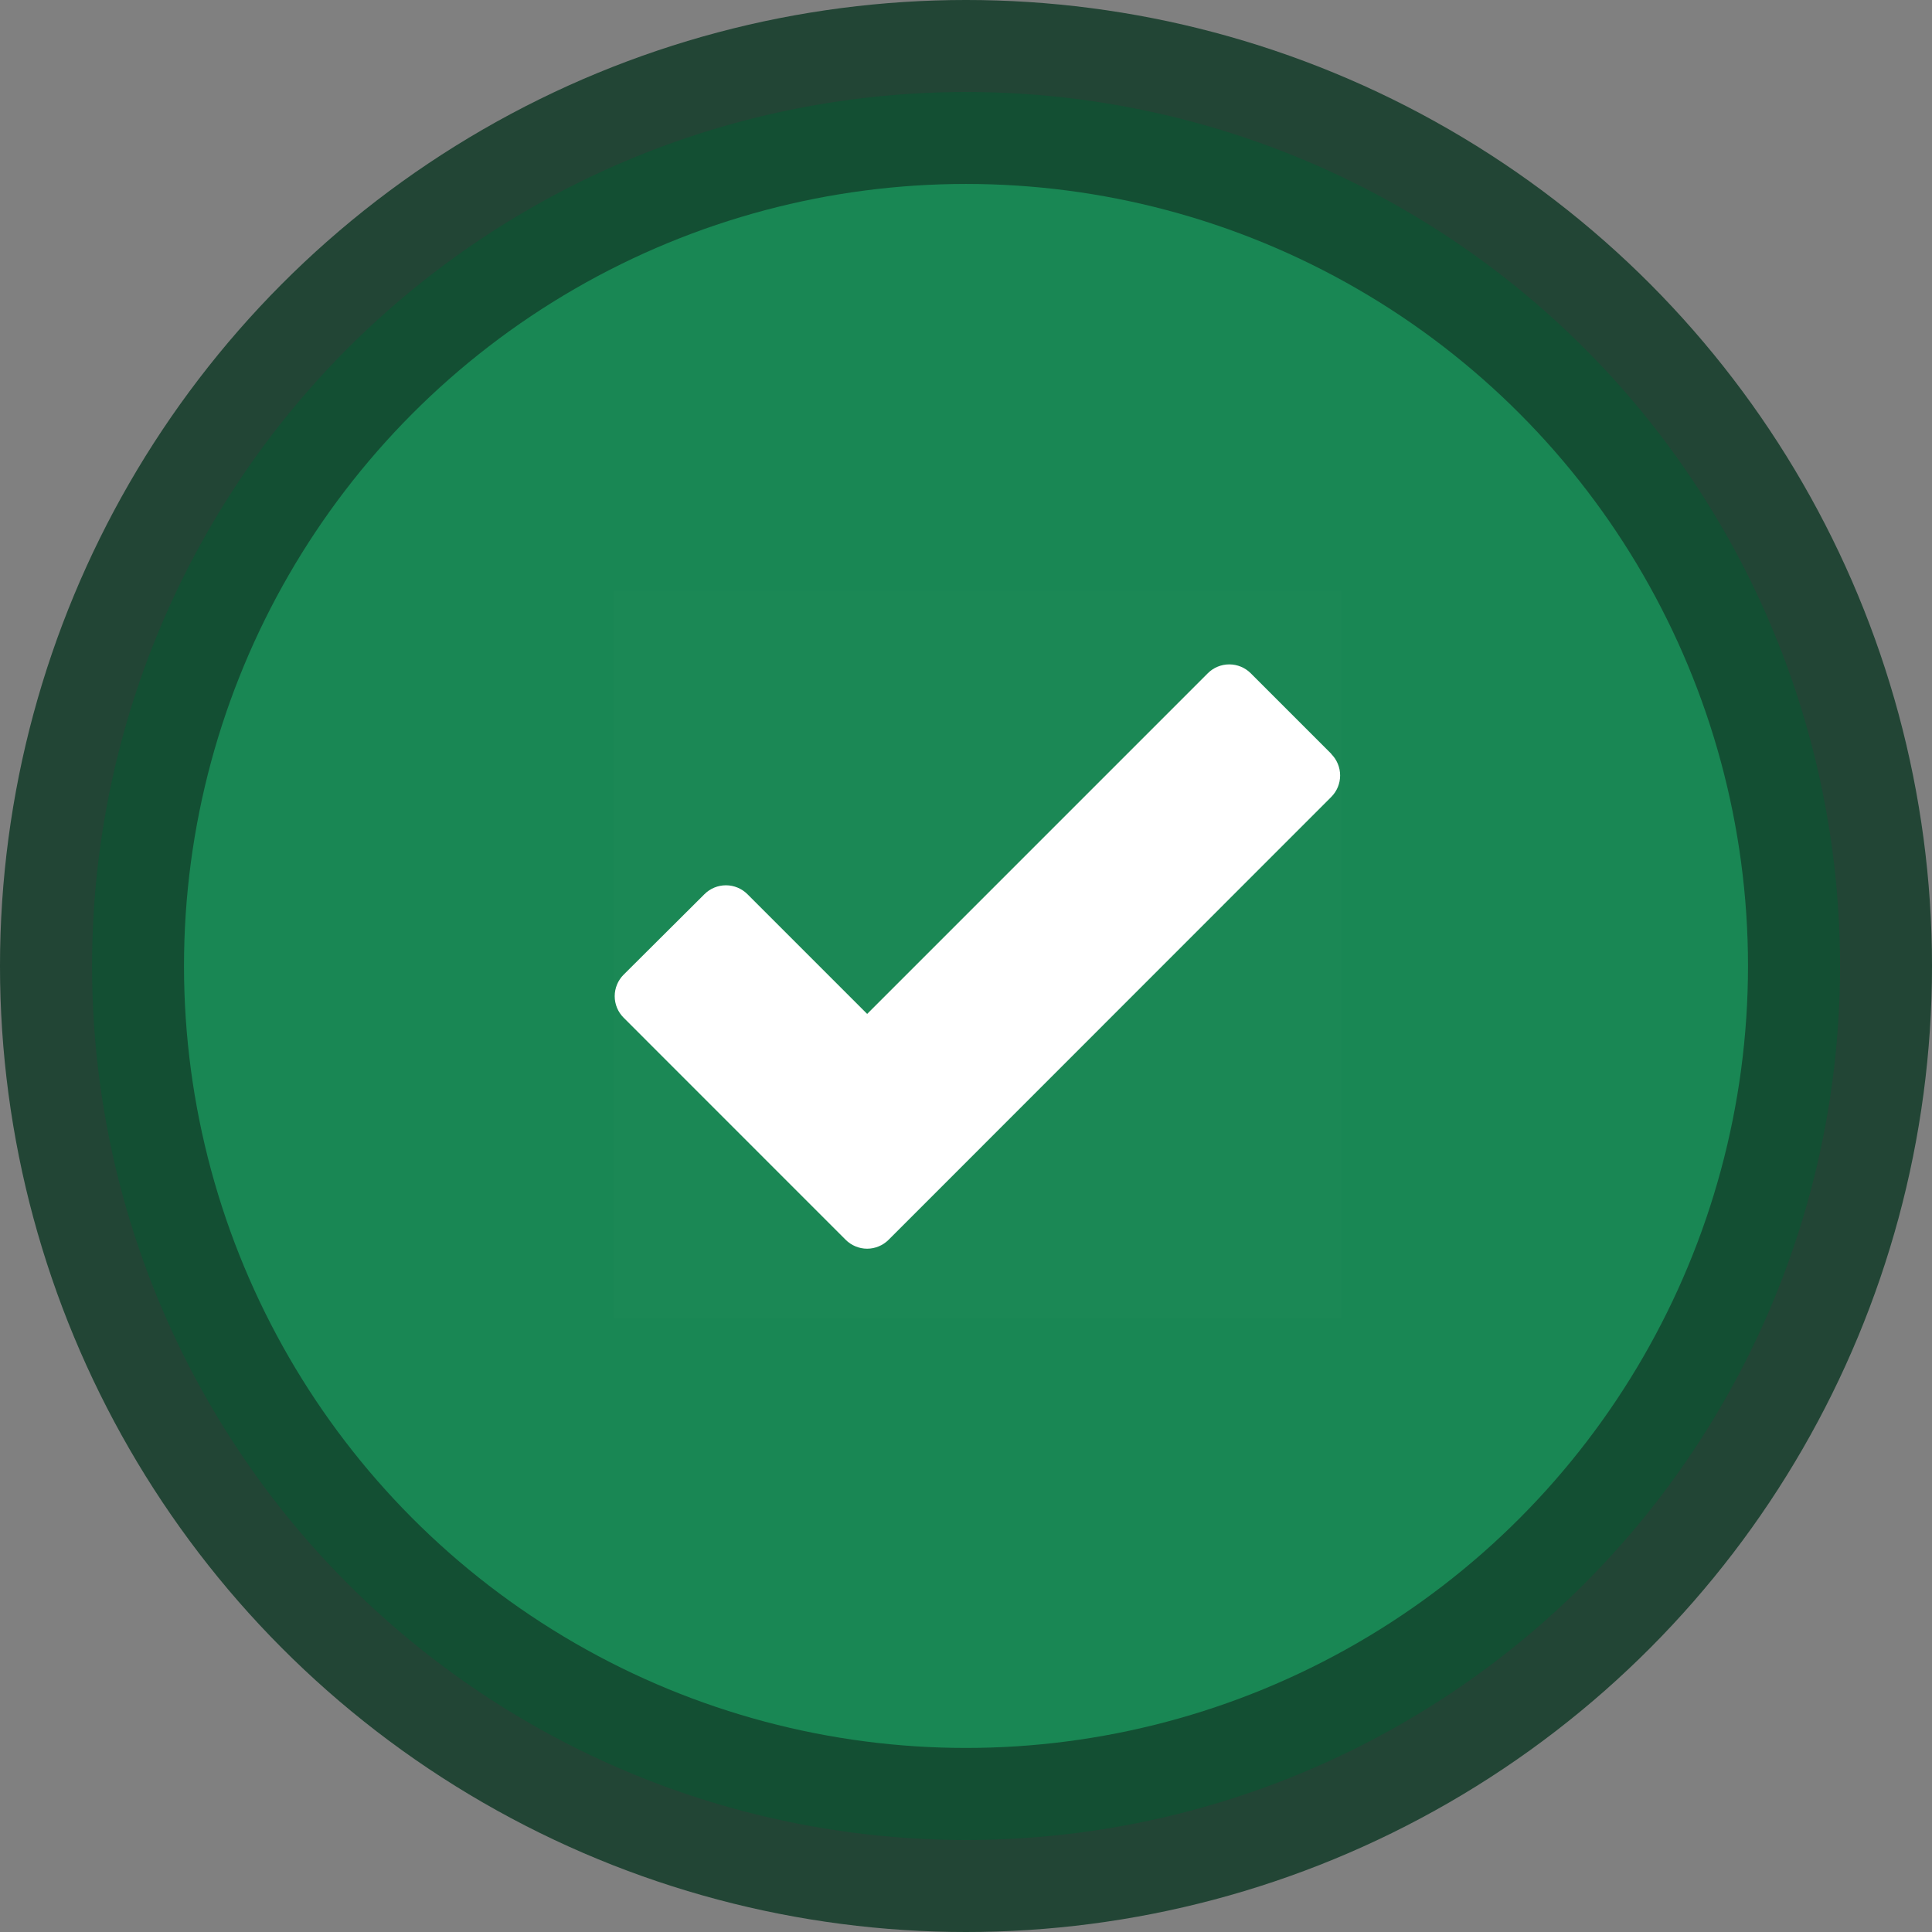
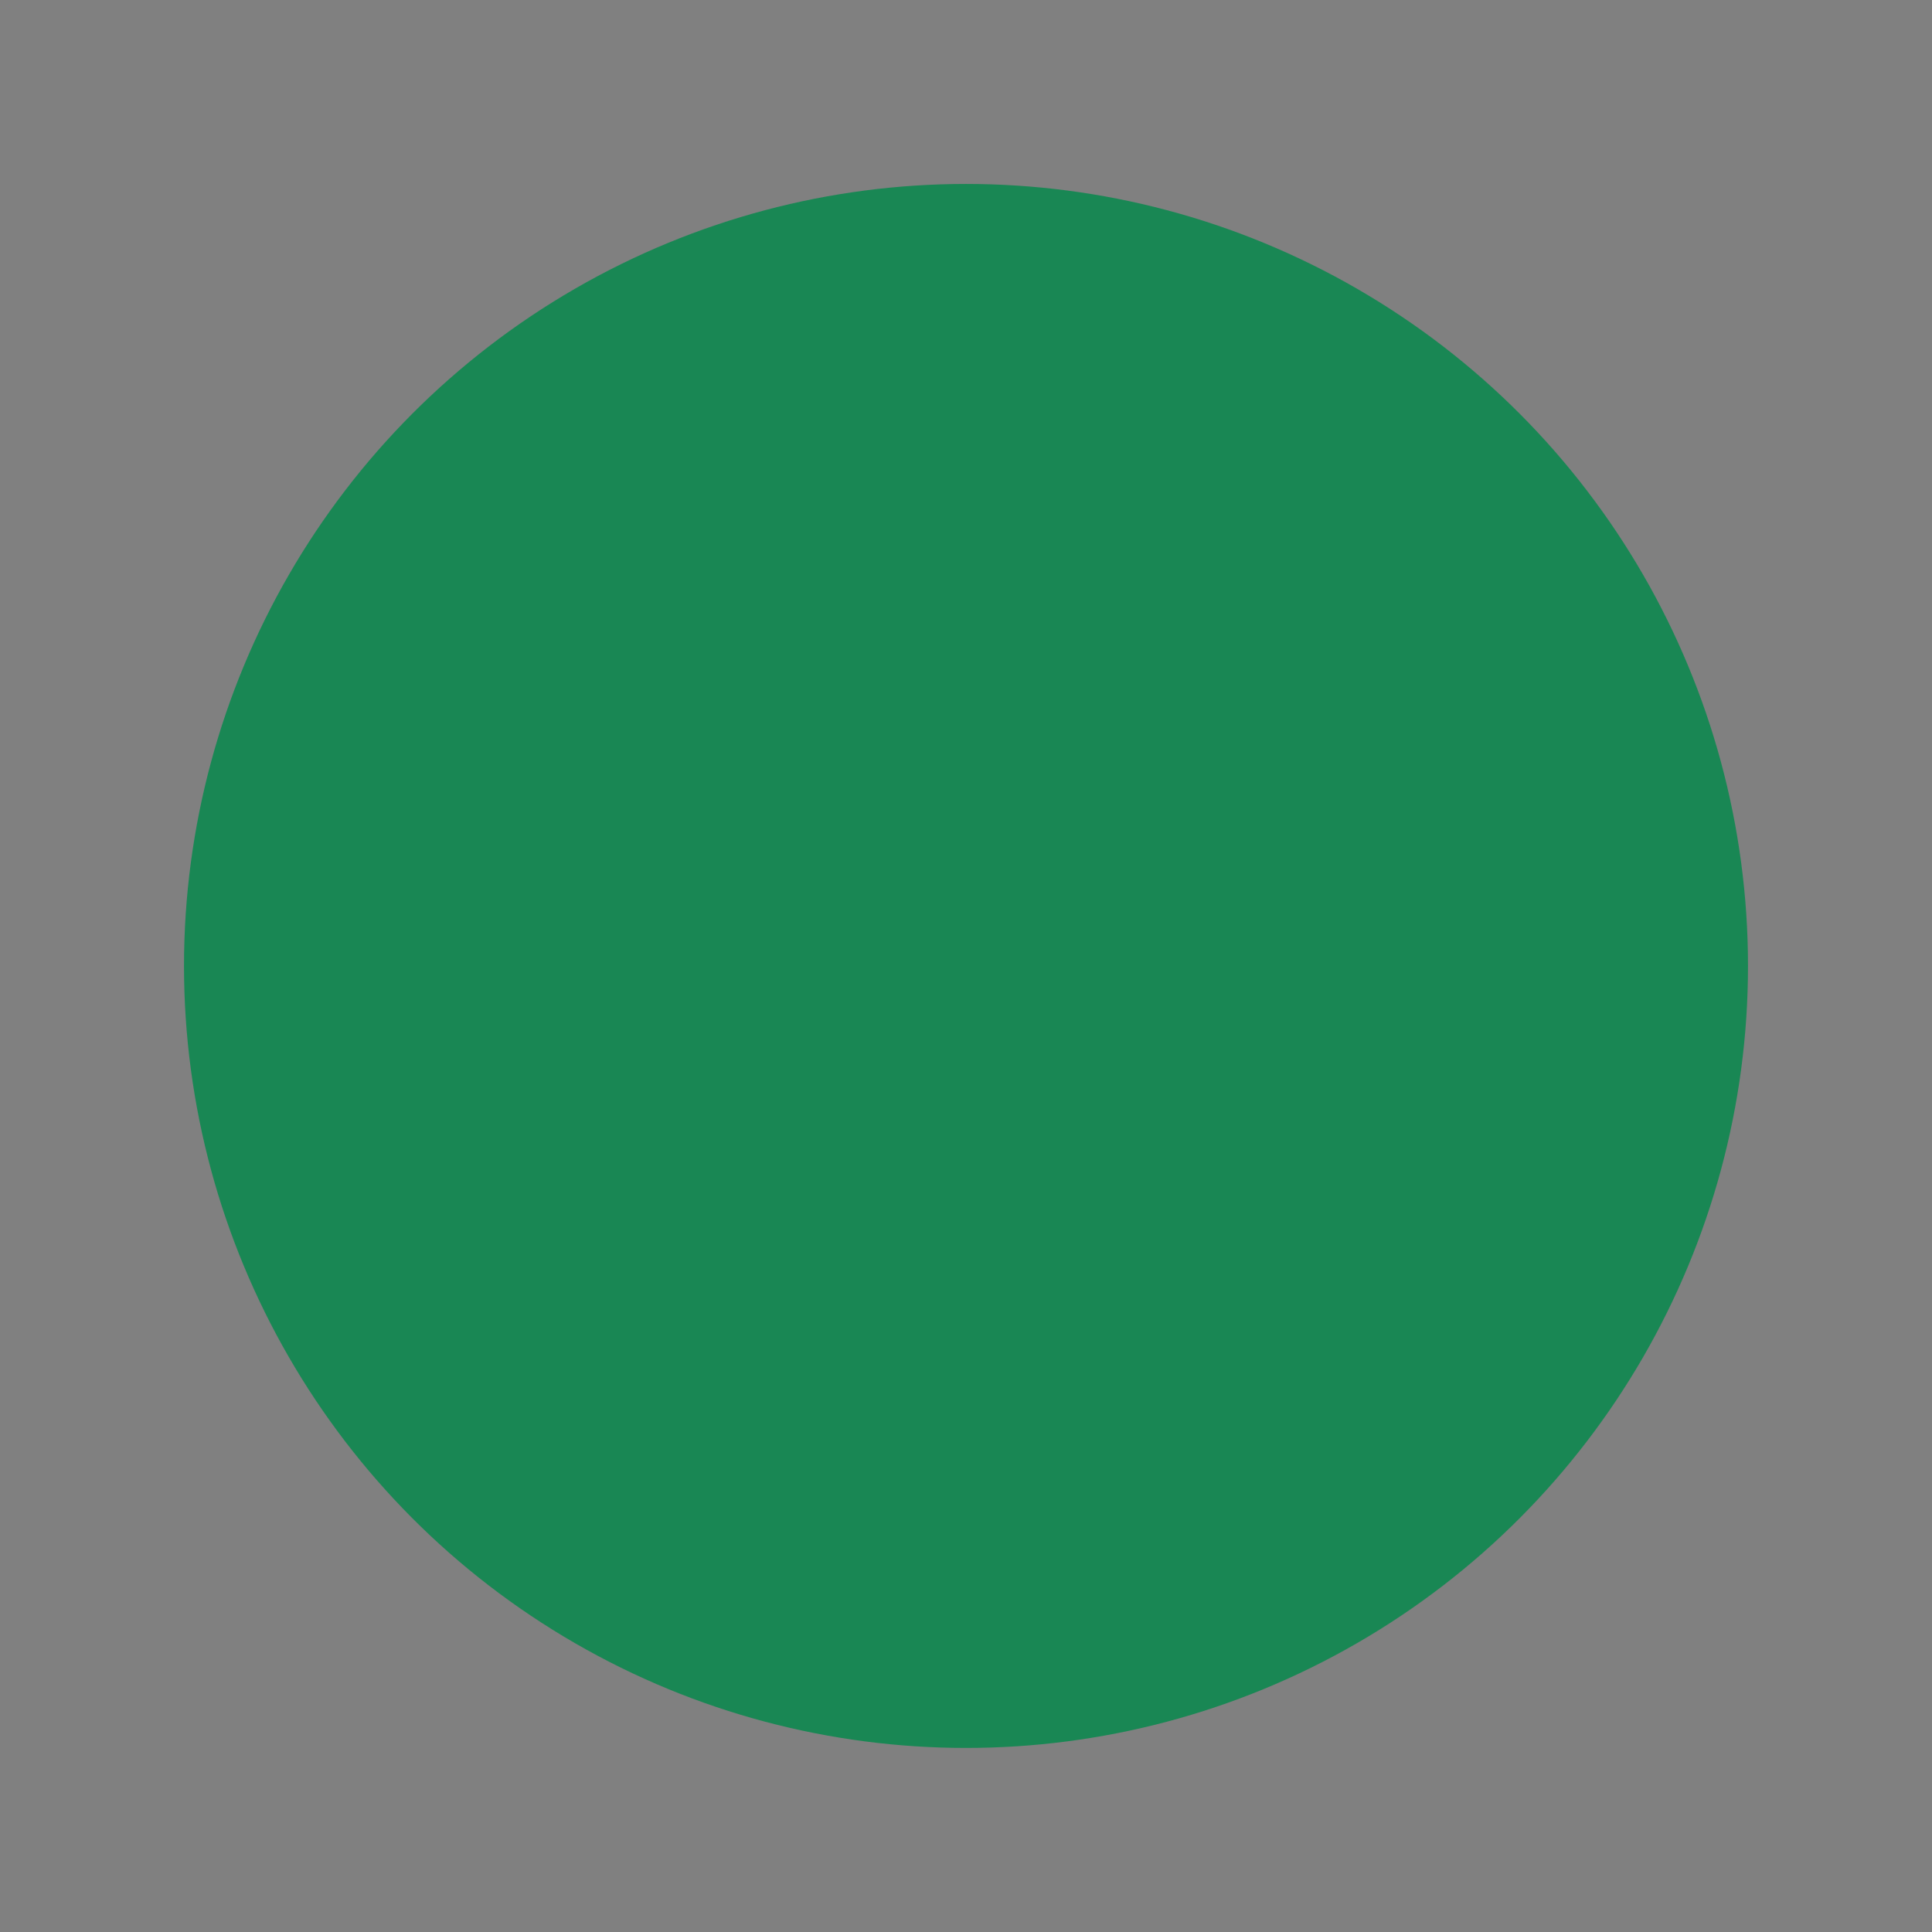
<svg xmlns="http://www.w3.org/2000/svg" width="71" height="71" viewBox="0 0 71 71" fill="none">
  <rect x="0" y="0" width="71" height="71" fill="#808080" stroke="none" />
-   <circle opacity="0.8" cx="35.5" cy="35.5" r="35.5" fill="#0A3622" />
-   <circle opacity="0.8" cx="35.502" cy="35.5" r="32.119" fill="#0F5132" />
  <circle cx="35.5" cy="35.498" r="28.738" fill="#198754" />
  <g clip-path="url(#clip0_11602_150745)">
    <rect width="26.729" height="26.729" transform="translate(22.555 21.717)" fill="white" fill-opacity="0.01" />
-     <path d="M48.93 27.708L45.965 24.743C45.755 24.533 45.471 24.416 45.175 24.416C44.879 24.416 44.594 24.533 44.385 24.743L31.868 37.261L27.468 32.861C27.258 32.652 26.974 32.534 26.678 32.534C26.381 32.534 26.097 32.652 25.888 32.861L22.917 35.82C22.813 35.924 22.731 36.047 22.675 36.182C22.619 36.318 22.59 36.463 22.59 36.609C22.59 36.756 22.619 36.901 22.675 37.037C22.731 37.172 22.813 37.295 22.917 37.399L28.073 42.556L28.112 42.596L31.077 45.561C31.181 45.665 31.304 45.747 31.439 45.803C31.575 45.86 31.72 45.889 31.866 45.889C32.013 45.889 32.158 45.86 32.294 45.803C32.429 45.747 32.552 45.665 32.656 45.561L48.922 29.288C49.132 29.078 49.249 28.794 49.249 28.498C49.249 28.202 49.132 27.918 48.922 27.708H48.93Z" fill="white" />
+     <path d="M48.93 27.708L45.965 24.743C45.755 24.533 45.471 24.416 45.175 24.416L31.868 37.261L27.468 32.861C27.258 32.652 26.974 32.534 26.678 32.534C26.381 32.534 26.097 32.652 25.888 32.861L22.917 35.82C22.813 35.924 22.731 36.047 22.675 36.182C22.619 36.318 22.59 36.463 22.59 36.609C22.59 36.756 22.619 36.901 22.675 37.037C22.731 37.172 22.813 37.295 22.917 37.399L28.073 42.556L28.112 42.596L31.077 45.561C31.181 45.665 31.304 45.747 31.439 45.803C31.575 45.86 31.72 45.889 31.866 45.889C32.013 45.889 32.158 45.86 32.294 45.803C32.429 45.747 32.552 45.665 32.656 45.561L48.922 29.288C49.132 29.078 49.249 28.794 49.249 28.498C49.249 28.202 49.132 27.918 48.922 27.708H48.93Z" fill="white" />
  </g>
  <defs>
    <clipPath id="clip0_11602_150745">
-       <rect width="26.729" height="26.729" fill="white" transform="translate(22.555 21.717)" />
-     </clipPath>
+       </clipPath>
  </defs>
</svg>